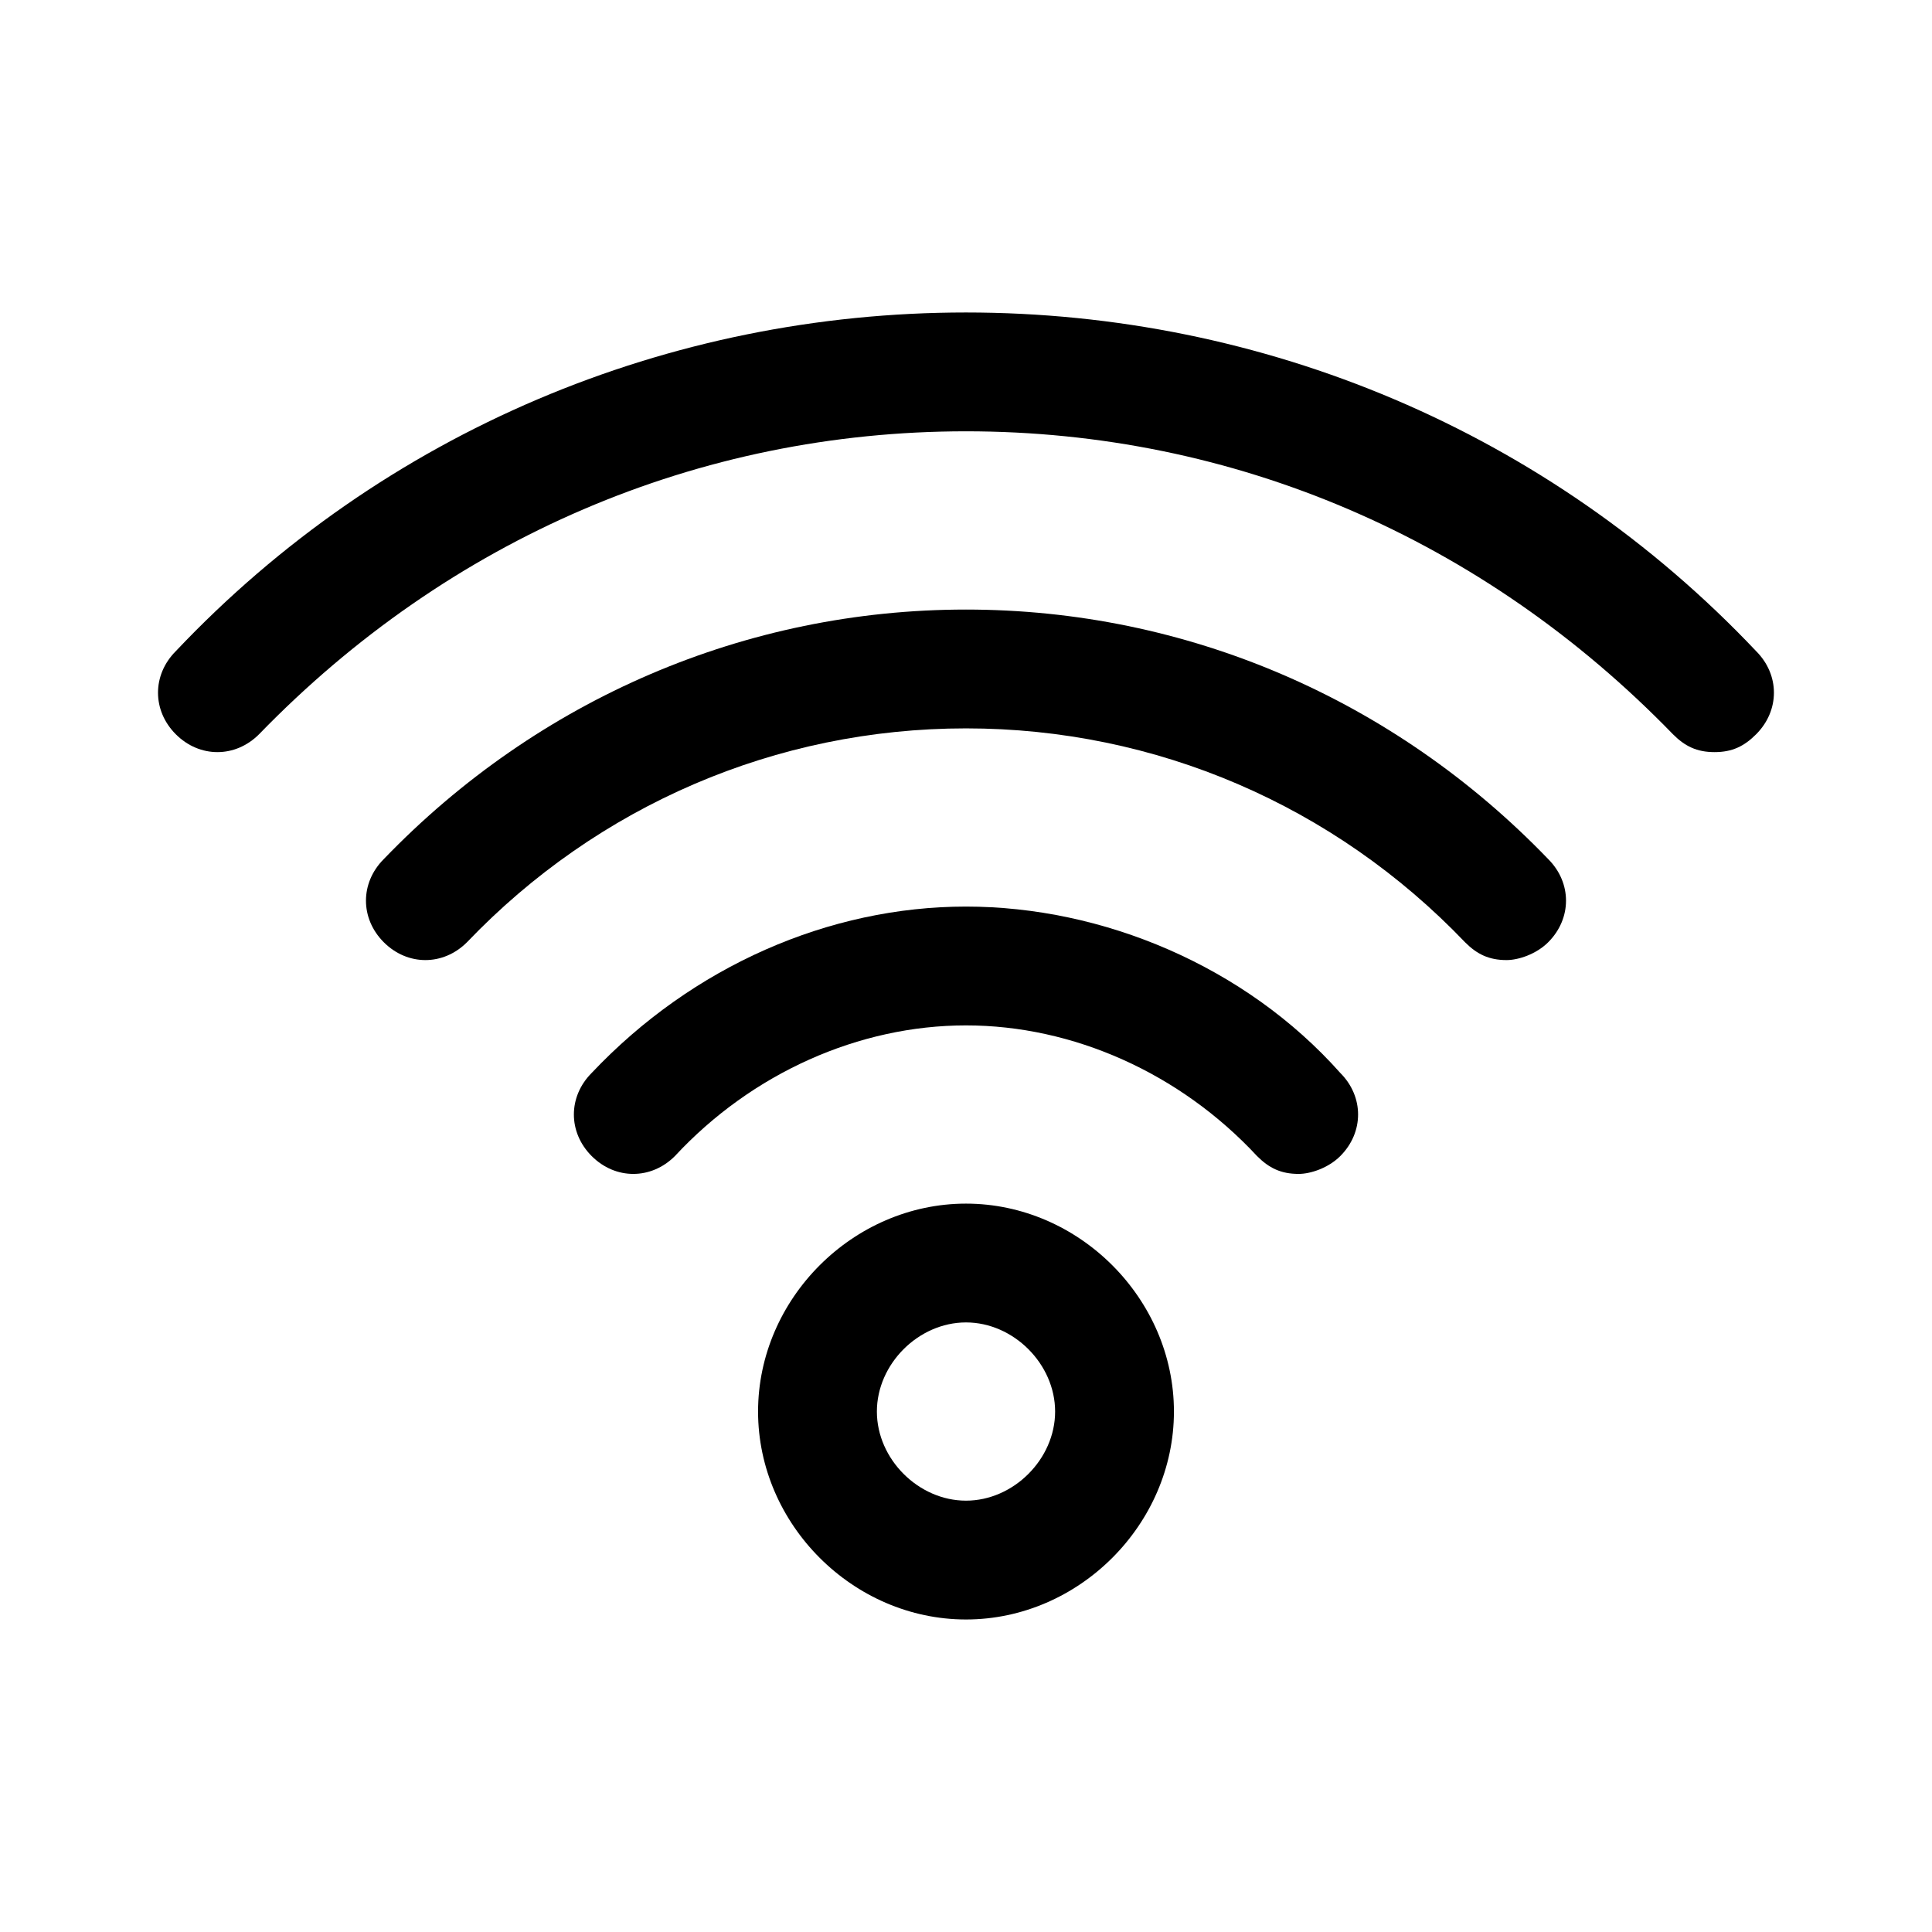
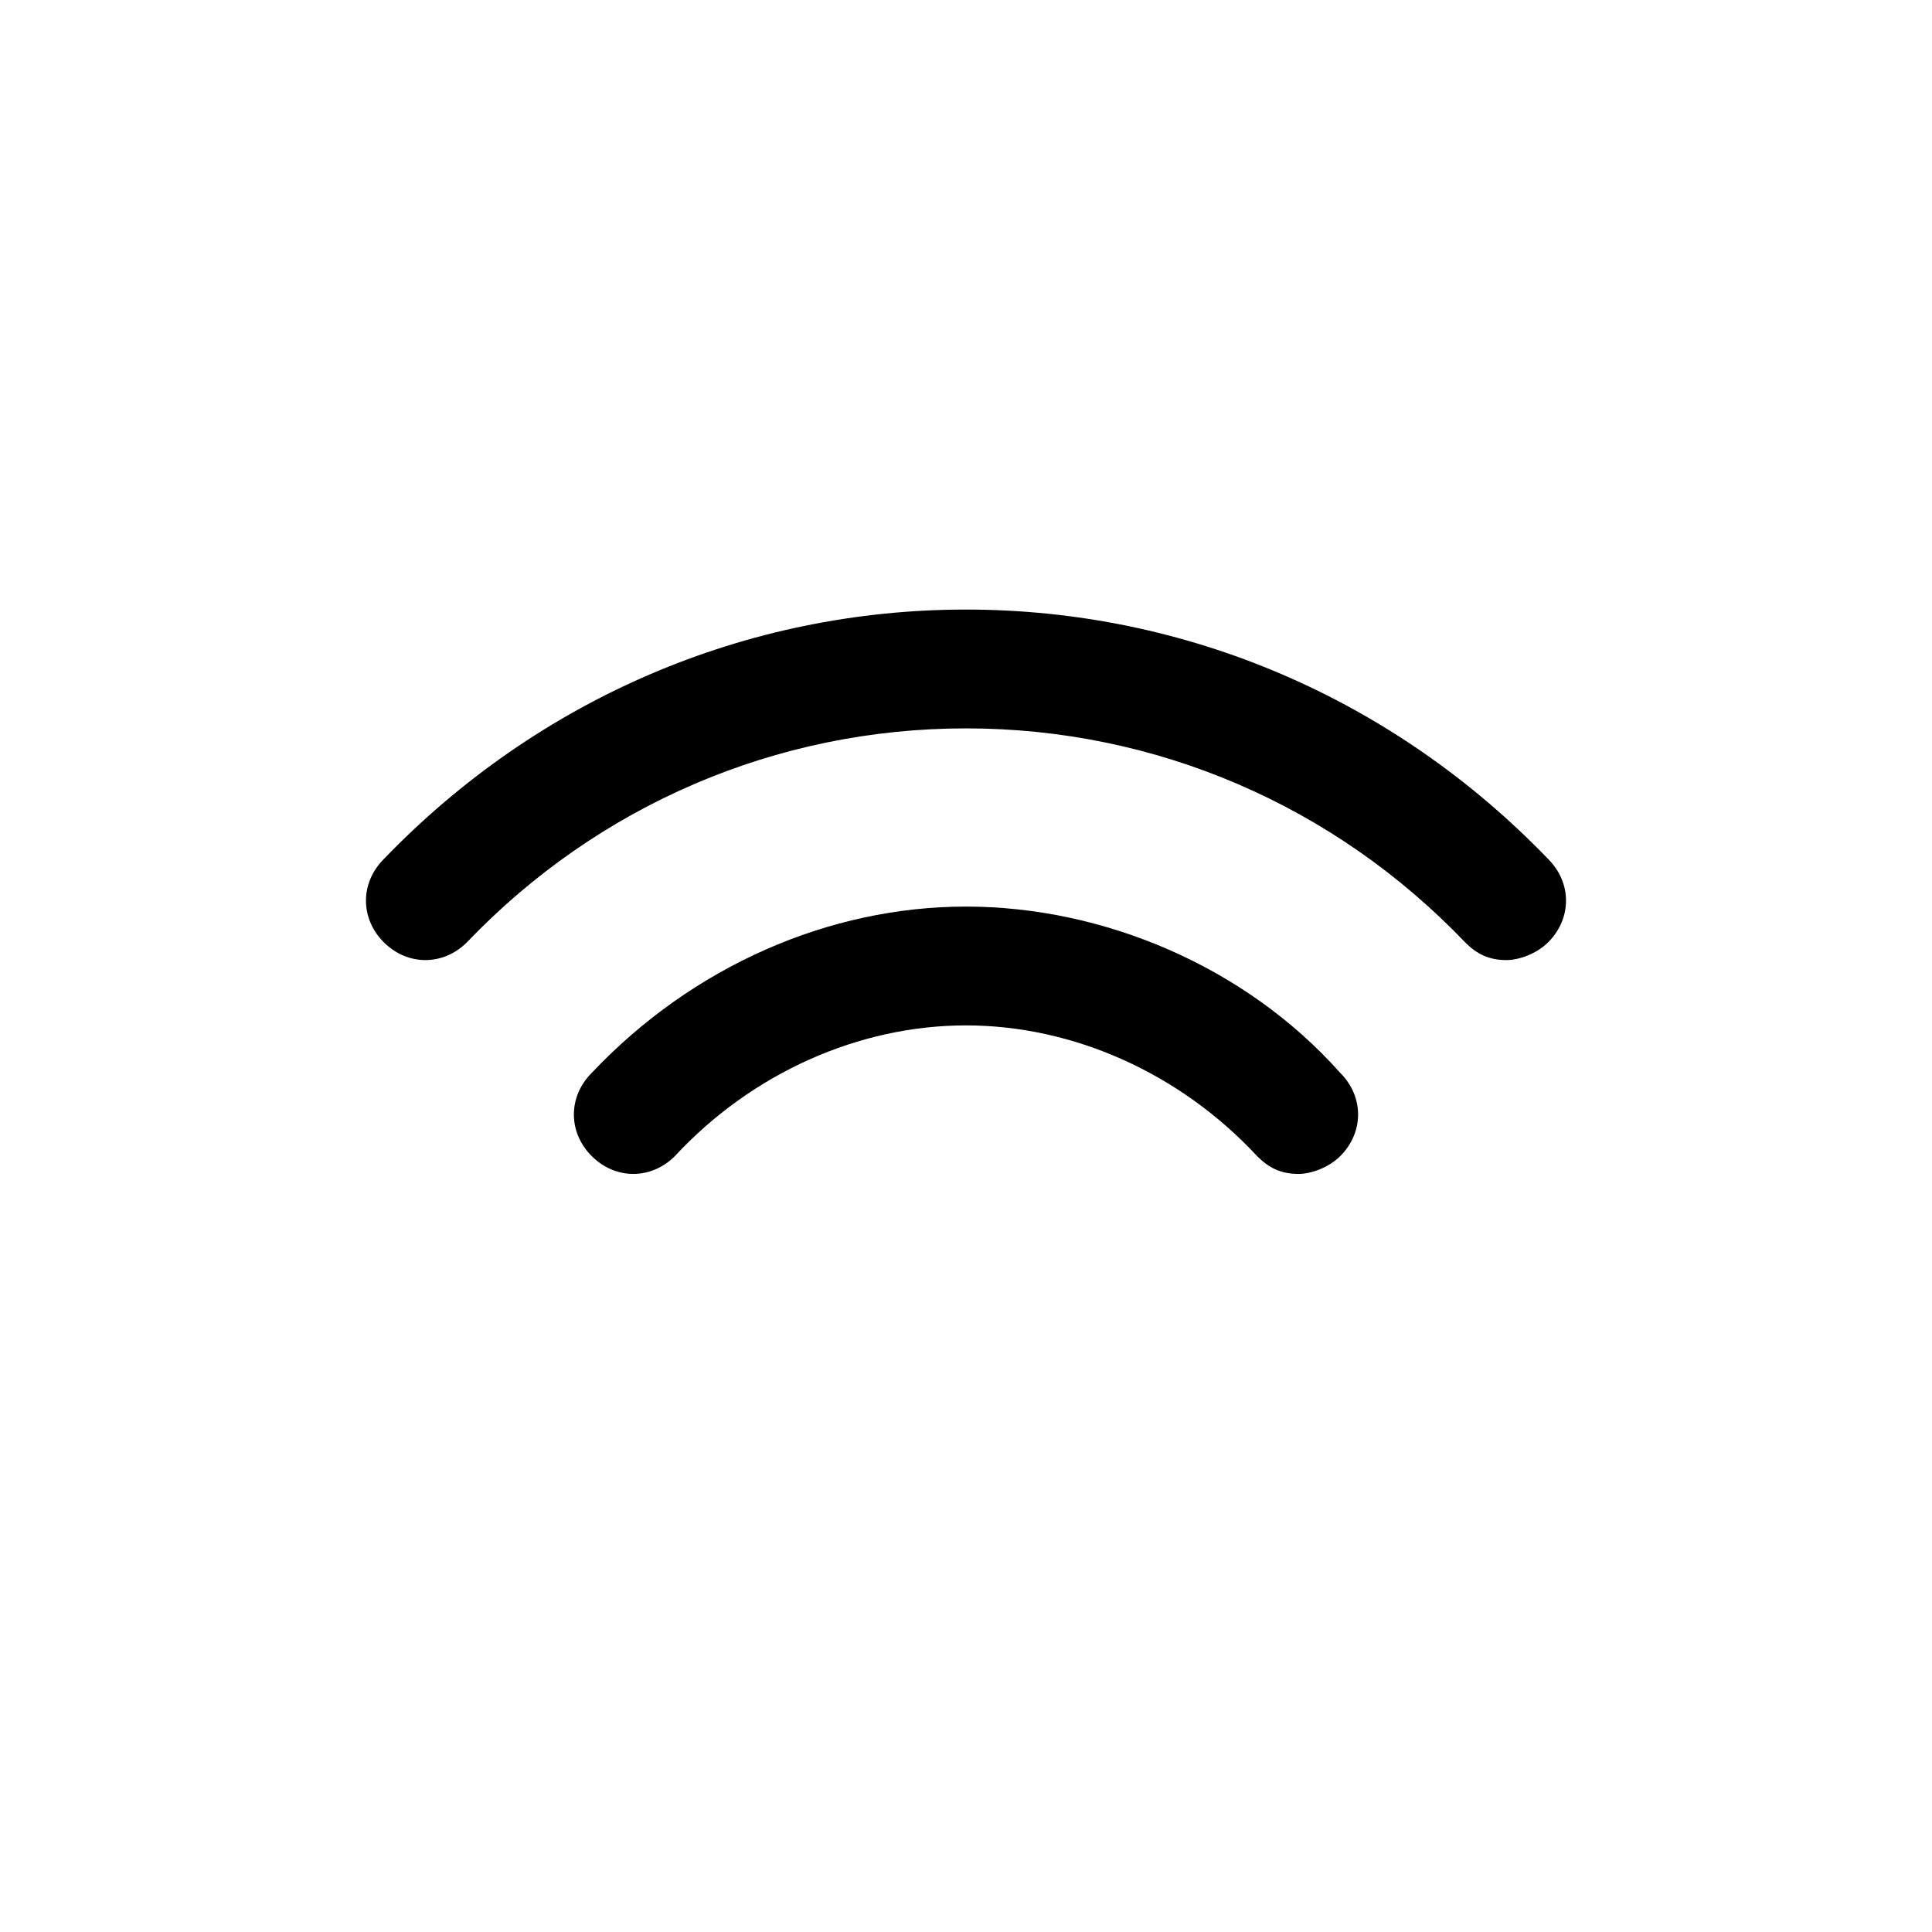
<svg xmlns="http://www.w3.org/2000/svg" fill="#000000" width="800px" height="800px" version="1.1" viewBox="144 144 512 512">
  <g>
-     <path d="m400 573.18c-29.914 0-55.105-25.191-55.105-55.105s25.191-55.102 55.105-55.102 55.105 25.191 55.105 55.105c-0.004 29.91-25.191 55.102-55.105 55.102zm0-78.723c-12.594 0-23.617 11.02-23.617 23.617s11.02 23.617 23.617 23.617c12.594 0 23.617-11.02 23.617-23.617-0.004-12.594-11.023-23.617-23.617-23.617z" />
    <path d="m488.16 455.1c-4.723 0-7.871-1.574-11.02-4.723-20.469-22.043-48.809-34.637-77.145-34.637-28.34 0-56.68 12.594-77.145 34.637-6.297 6.297-15.742 6.297-22.043 0-6.297-6.297-6.297-15.742 0-22.043 26.766-28.34 62.977-44.082 99.188-44.082s73.996 15.742 99.188 44.082c6.297 6.297 6.297 15.742 0 22.043-3.148 3.148-7.875 4.723-11.023 4.723z" />
    <path d="m543.27 398.43c-4.723 0-7.871-1.574-11.02-4.723-34.637-36.215-81.871-56.68-132.25-56.68-50.383 0-97.613 20.469-132.25 56.68-6.297 6.297-15.742 6.297-22.043 0-6.297-6.297-6.297-15.742 0-22.043 40.934-42.512 96.039-66.125 154.29-66.125s113.36 23.617 154.29 66.125c6.297 6.297 6.297 15.742 0 22.043-3.152 3.148-7.875 4.723-11.023 4.723z" />
-     <path d="m598.38 343.32c-4.723 0-7.871-1.574-11.02-4.723-50.383-51.957-116.51-80.297-187.36-80.297-70.852 0-136.98 28.34-187.36 80.297-6.297 6.297-15.742 6.297-22.043 0-6.297-6.297-6.297-15.742 0-22.043 55.105-58.254 130.68-89.742 209.4-89.742 78.719 0 154.29 31.488 209.39 89.742 6.297 6.297 6.297 15.742 0 22.043-3.148 3.148-6.297 4.723-11.02 4.723z" />
  </g>
</svg>